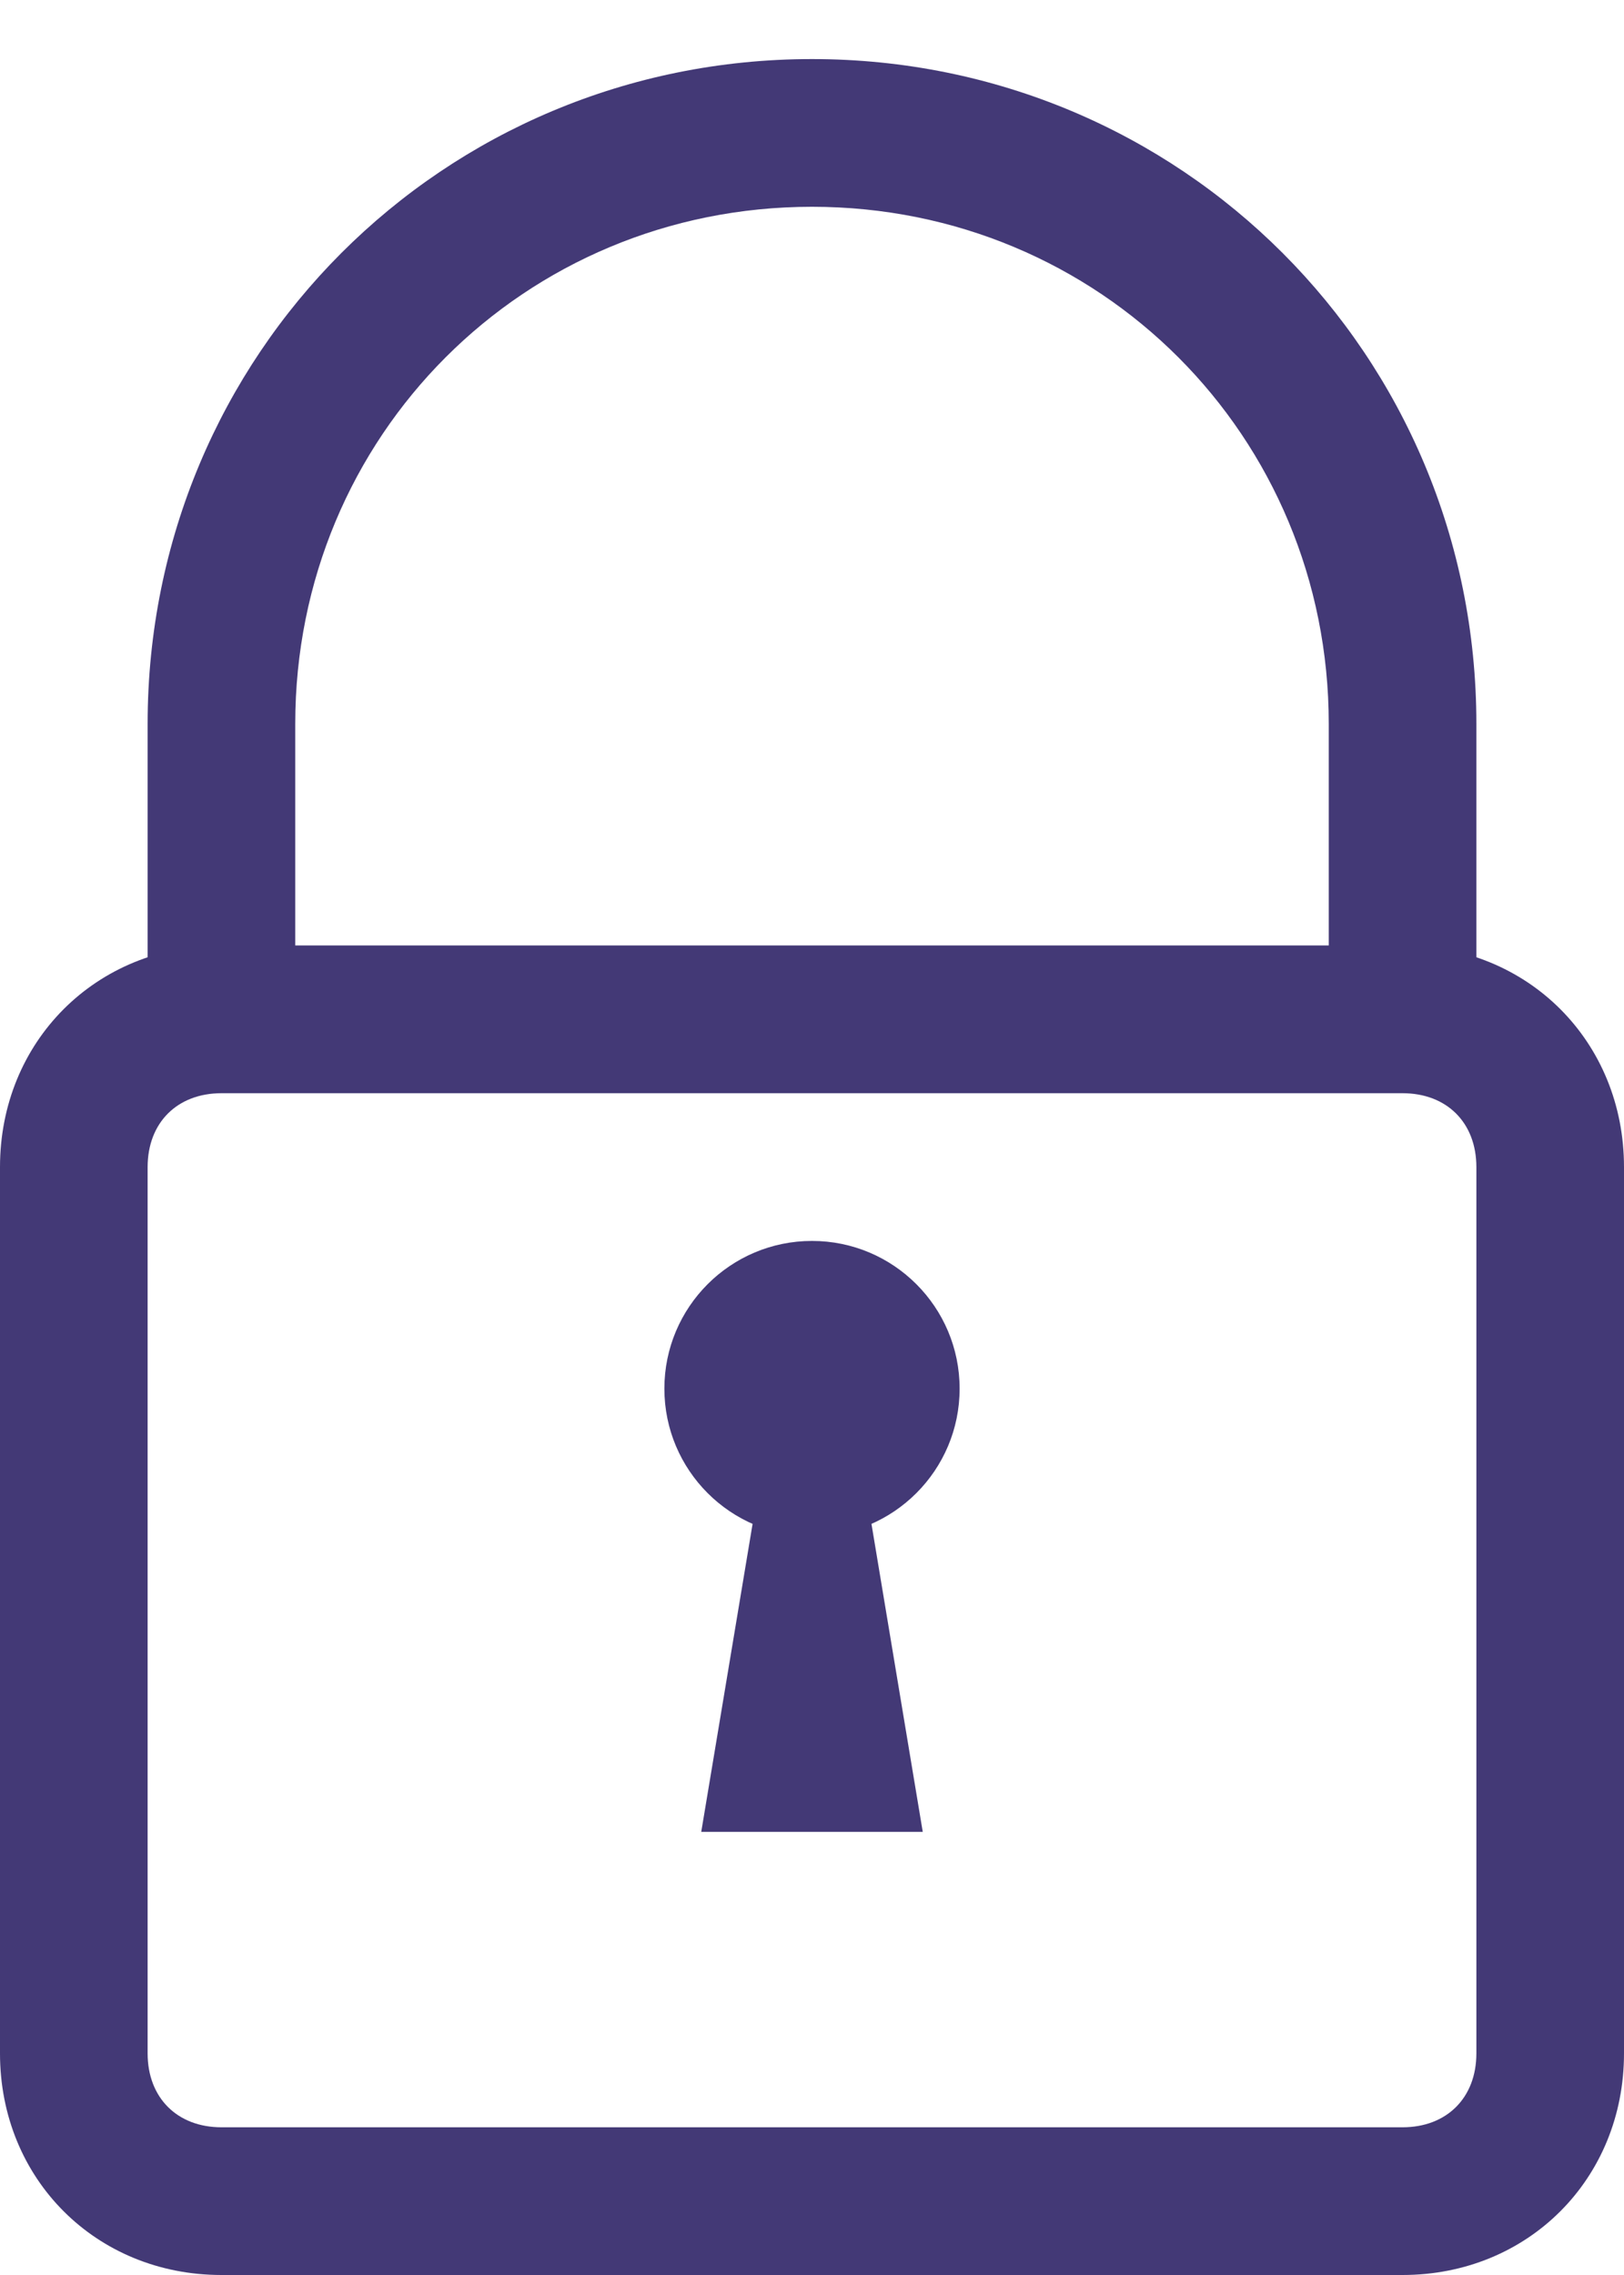
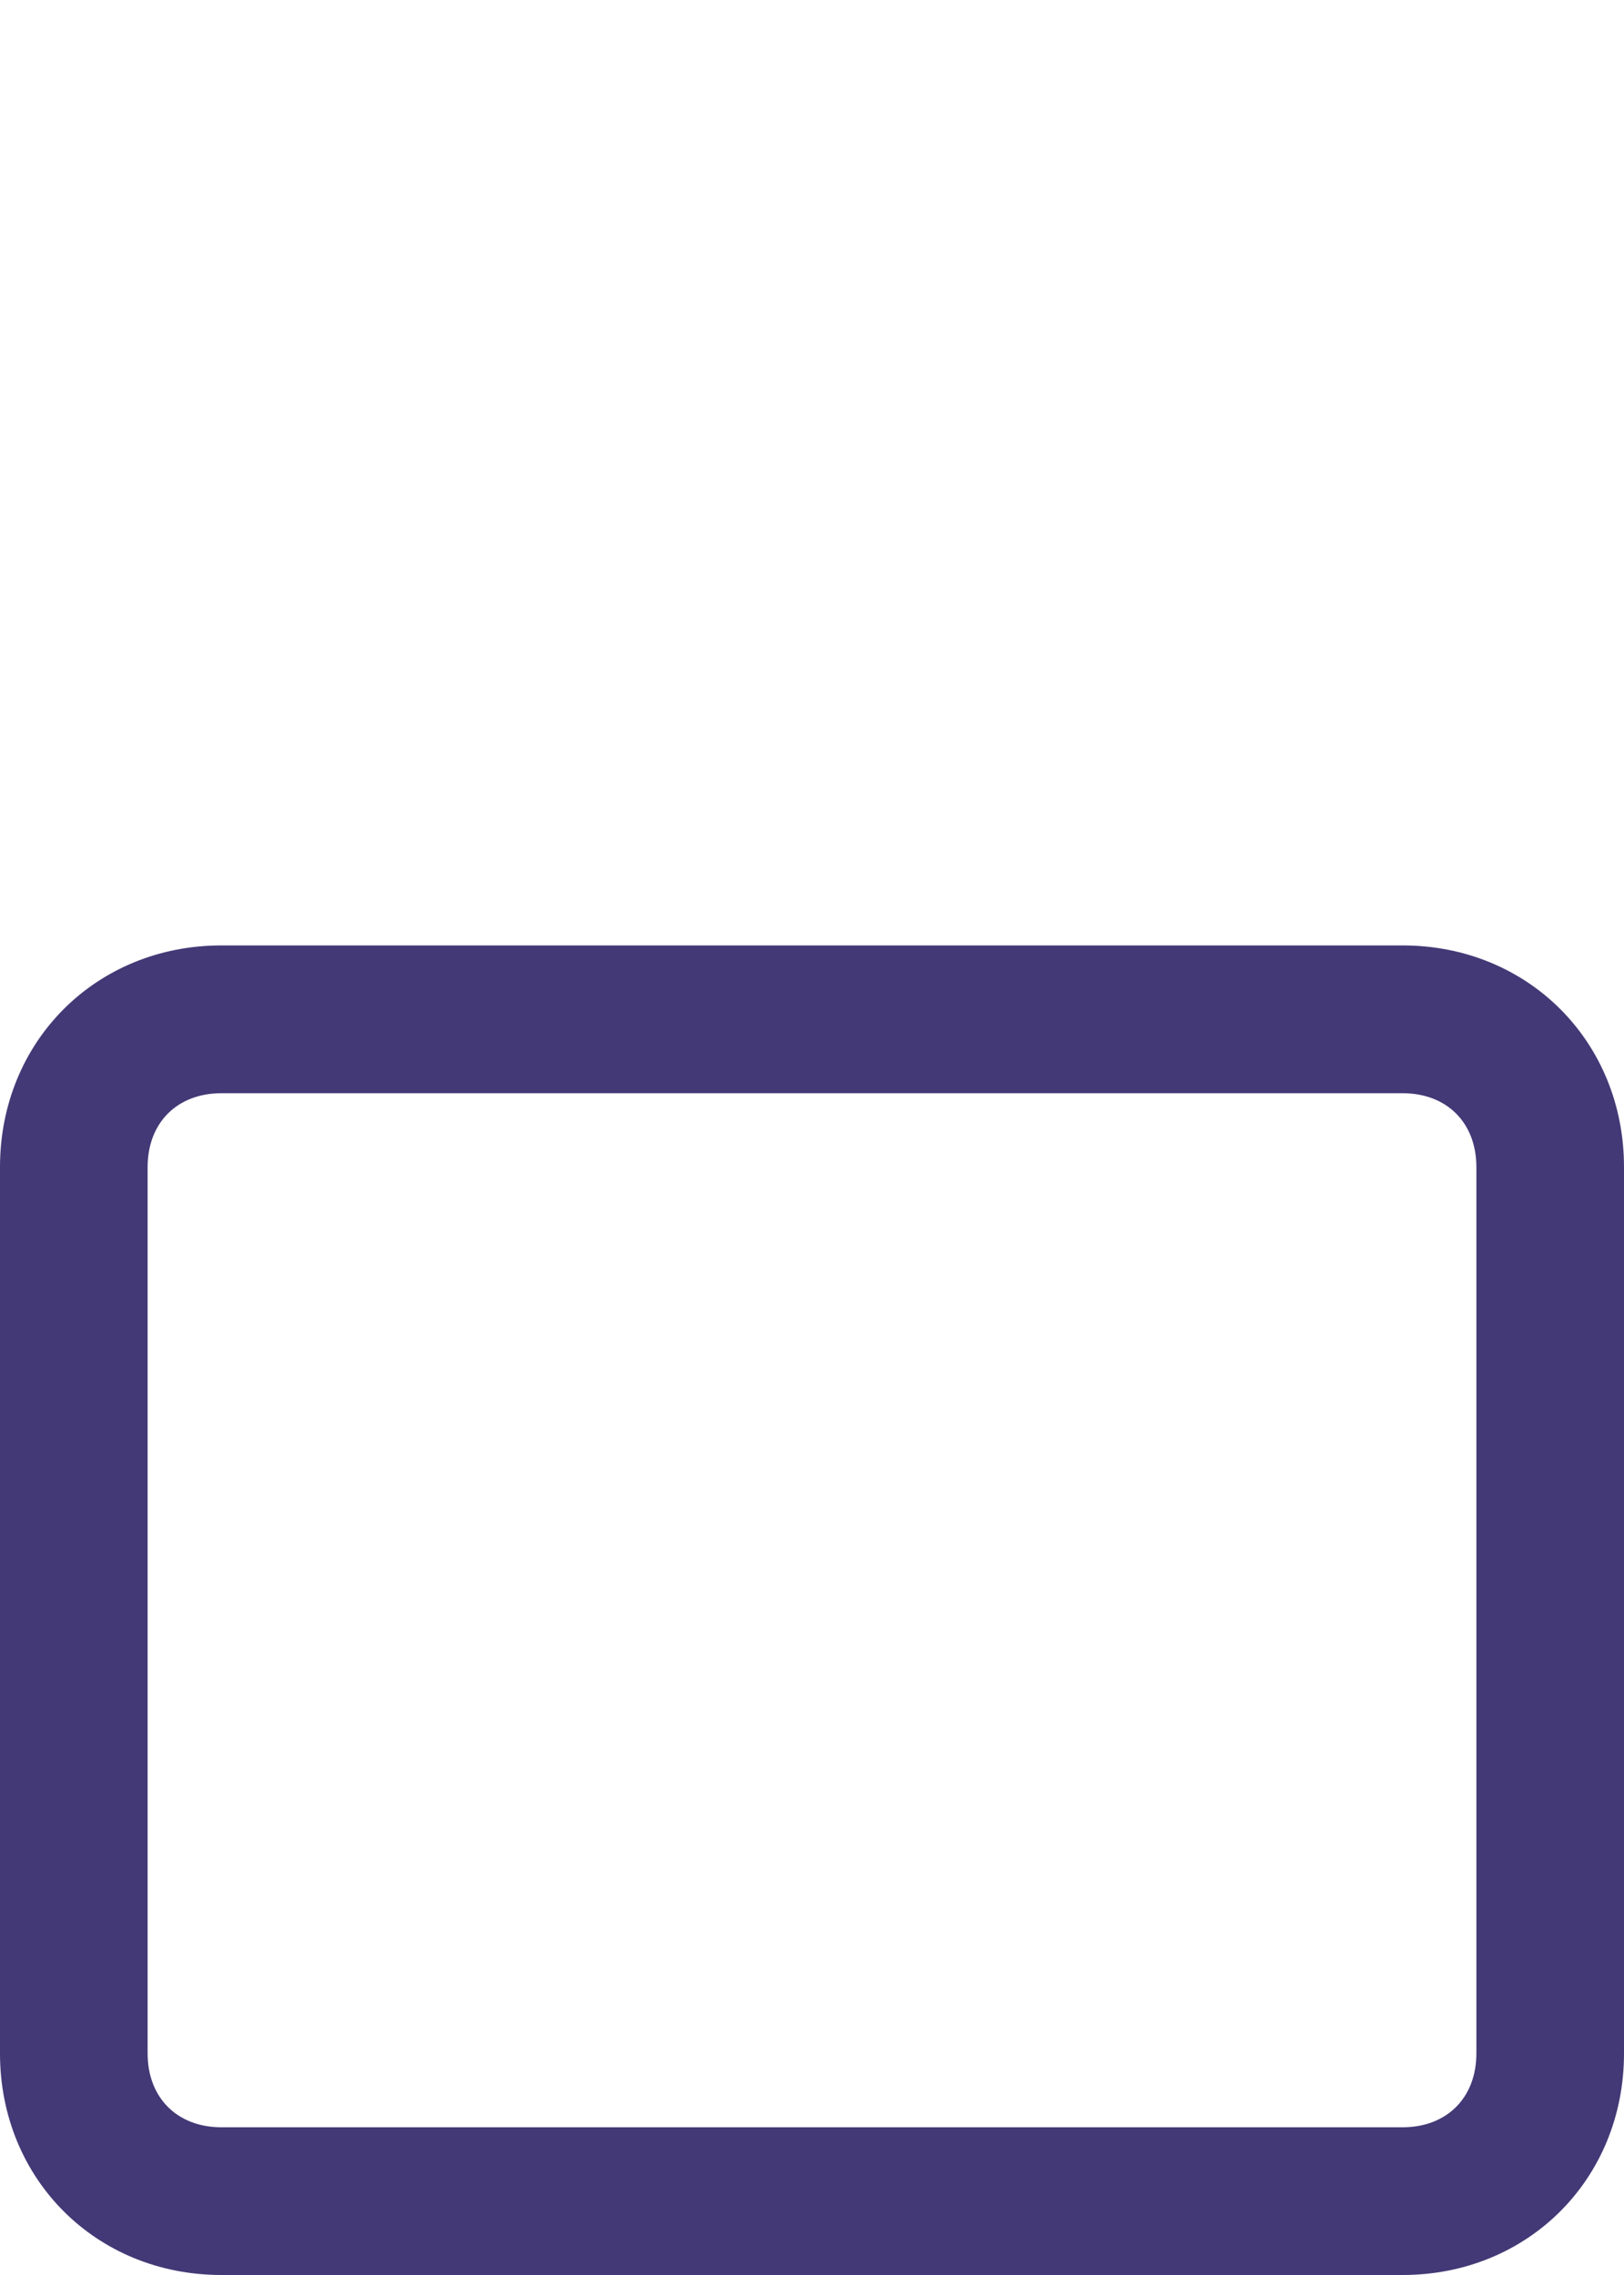
<svg xmlns="http://www.w3.org/2000/svg" width="20" height="28" viewBox="0 0 20 28" fill="none">
-   <path d="M18.182 12.546H16.364V8.909C16.364 5.364 13.545 2.545 10 2.545C6.454 2.545 3.636 5.364 3.636 8.909V12.546H1.818V8.909C1.818 4.364 5.454 0.727 10 0.727C14.545 0.727 18.182 4.364 18.182 8.909V12.546Z" fill="#433976" />
  <path d="M17.273 28H2.727C1.182 28 0 26.818 0 25.273V14.364C0 12.818 1.182 11.636 2.727 11.636H17.273C18.818 11.636 20 12.818 20 14.364V25.273C20 26.818 18.818 28 17.273 28ZM2.727 13.455C2.182 13.455 1.818 13.818 1.818 14.364V25.273C1.818 25.818 2.182 26.182 2.727 26.182H17.273C17.818 26.182 18.182 25.818 18.182 25.273V14.364C18.182 13.818 17.818 13.455 17.273 13.455H2.727Z" fill="#433976" />
-   <path d="M10 18.909C11.004 18.909 11.818 18.095 11.818 17.091C11.818 16.087 11.004 15.273 10 15.273C8.996 15.273 8.182 16.087 8.182 17.091C8.182 18.095 8.996 18.909 10 18.909Z" fill="#433976" />
-   <path d="M10.455 17.091H9.546L8.636 22.546H11.364L10.455 17.091Z" fill="#433976" />
  <defs>
    <linearGradient id="paint0_linear_2061_43926" x1="-60.468" y1="13.229" x2="46.671" y2="-7.475" gradientUnits="userSpaceOnUse">
      <stop stop-color="#003398" />
      <stop offset="1" stop-color="#433976" />
    </linearGradient>
    <linearGradient id="paint1_linear_2061_43926" x1="-76.128" y1="28.946" x2="55.869" y2="6.431" gradientUnits="userSpaceOnUse">
      <stop stop-color="#003398" />
      <stop offset="1" stop-color="#433976" />
    </linearGradient>
    <linearGradient id="paint2_linear_2061_43926" x1="-5.66" y1="19.119" x2="18.566" y2="15.738" gradientUnits="userSpaceOnUse">
      <stop stop-color="#003398" />
      <stop offset="1" stop-color="#433976" />
    </linearGradient>
    <linearGradient id="paint3_linear_2061_43926" x1="-1.745" y1="22.861" x2="16.689" y2="21.574" gradientUnits="userSpaceOnUse">
      <stop stop-color="#003398" />
      <stop offset="1" stop-color="#433976" />
    </linearGradient>
  </defs>
</svg>